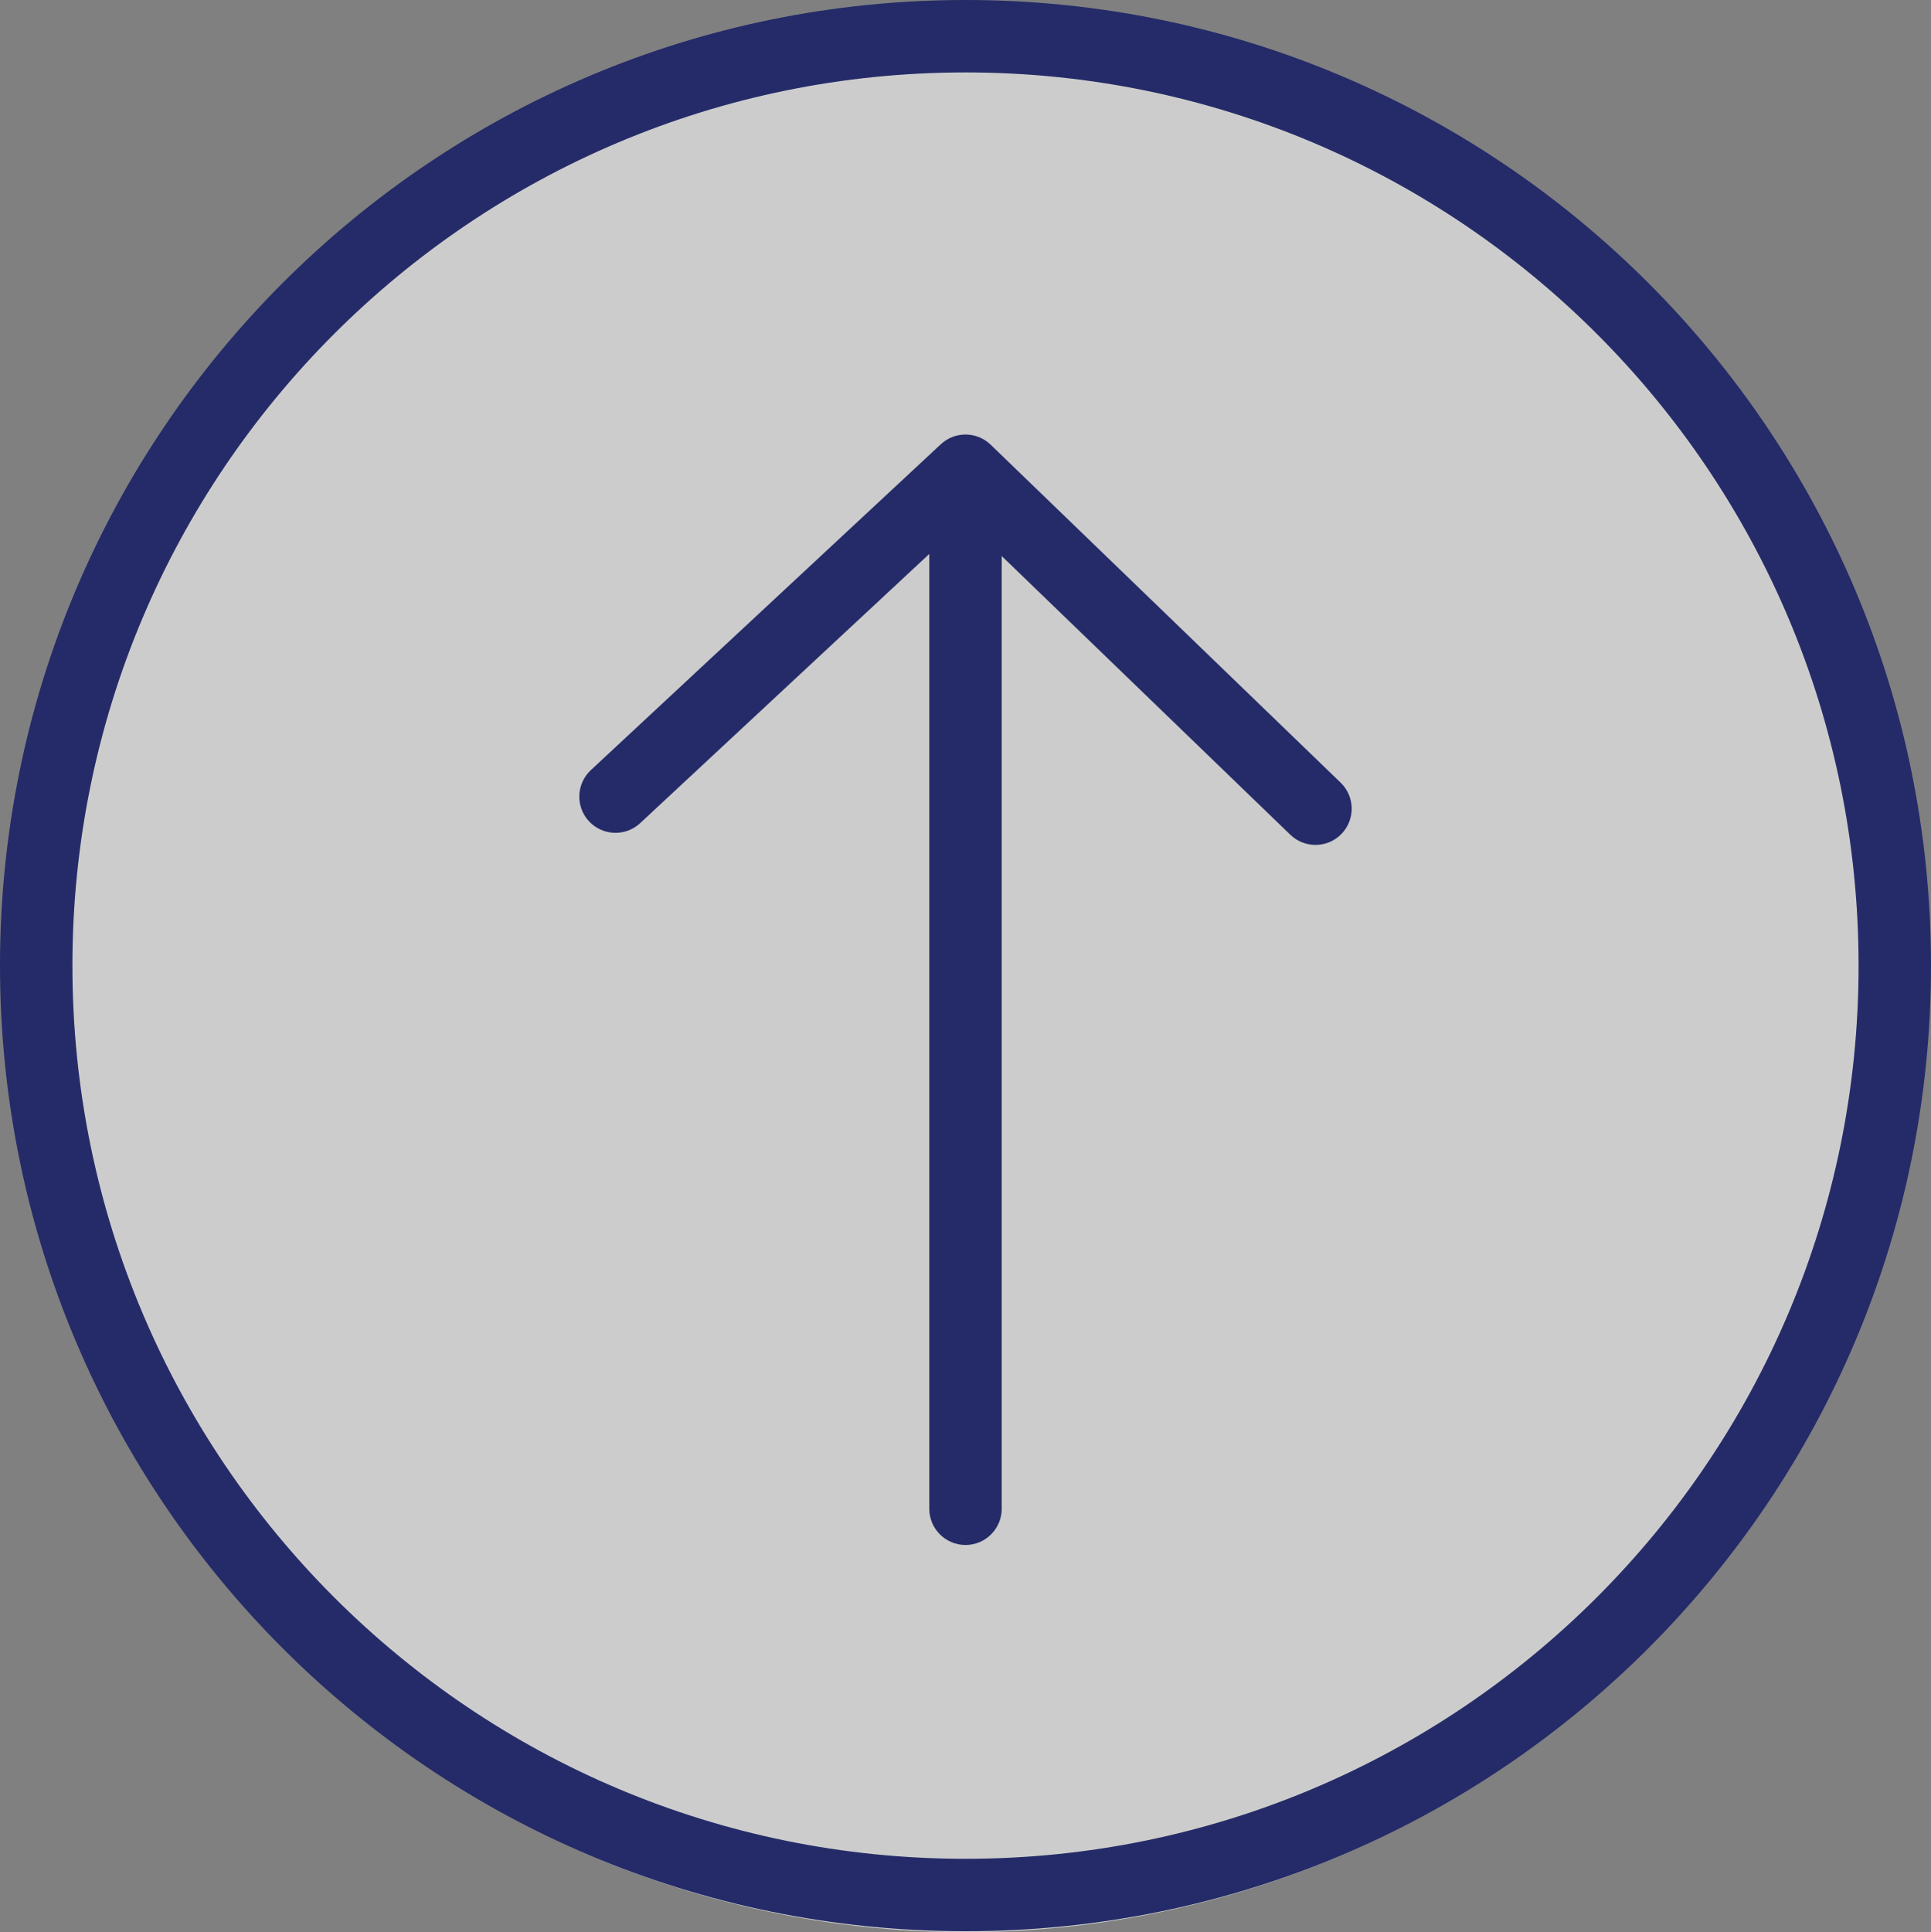
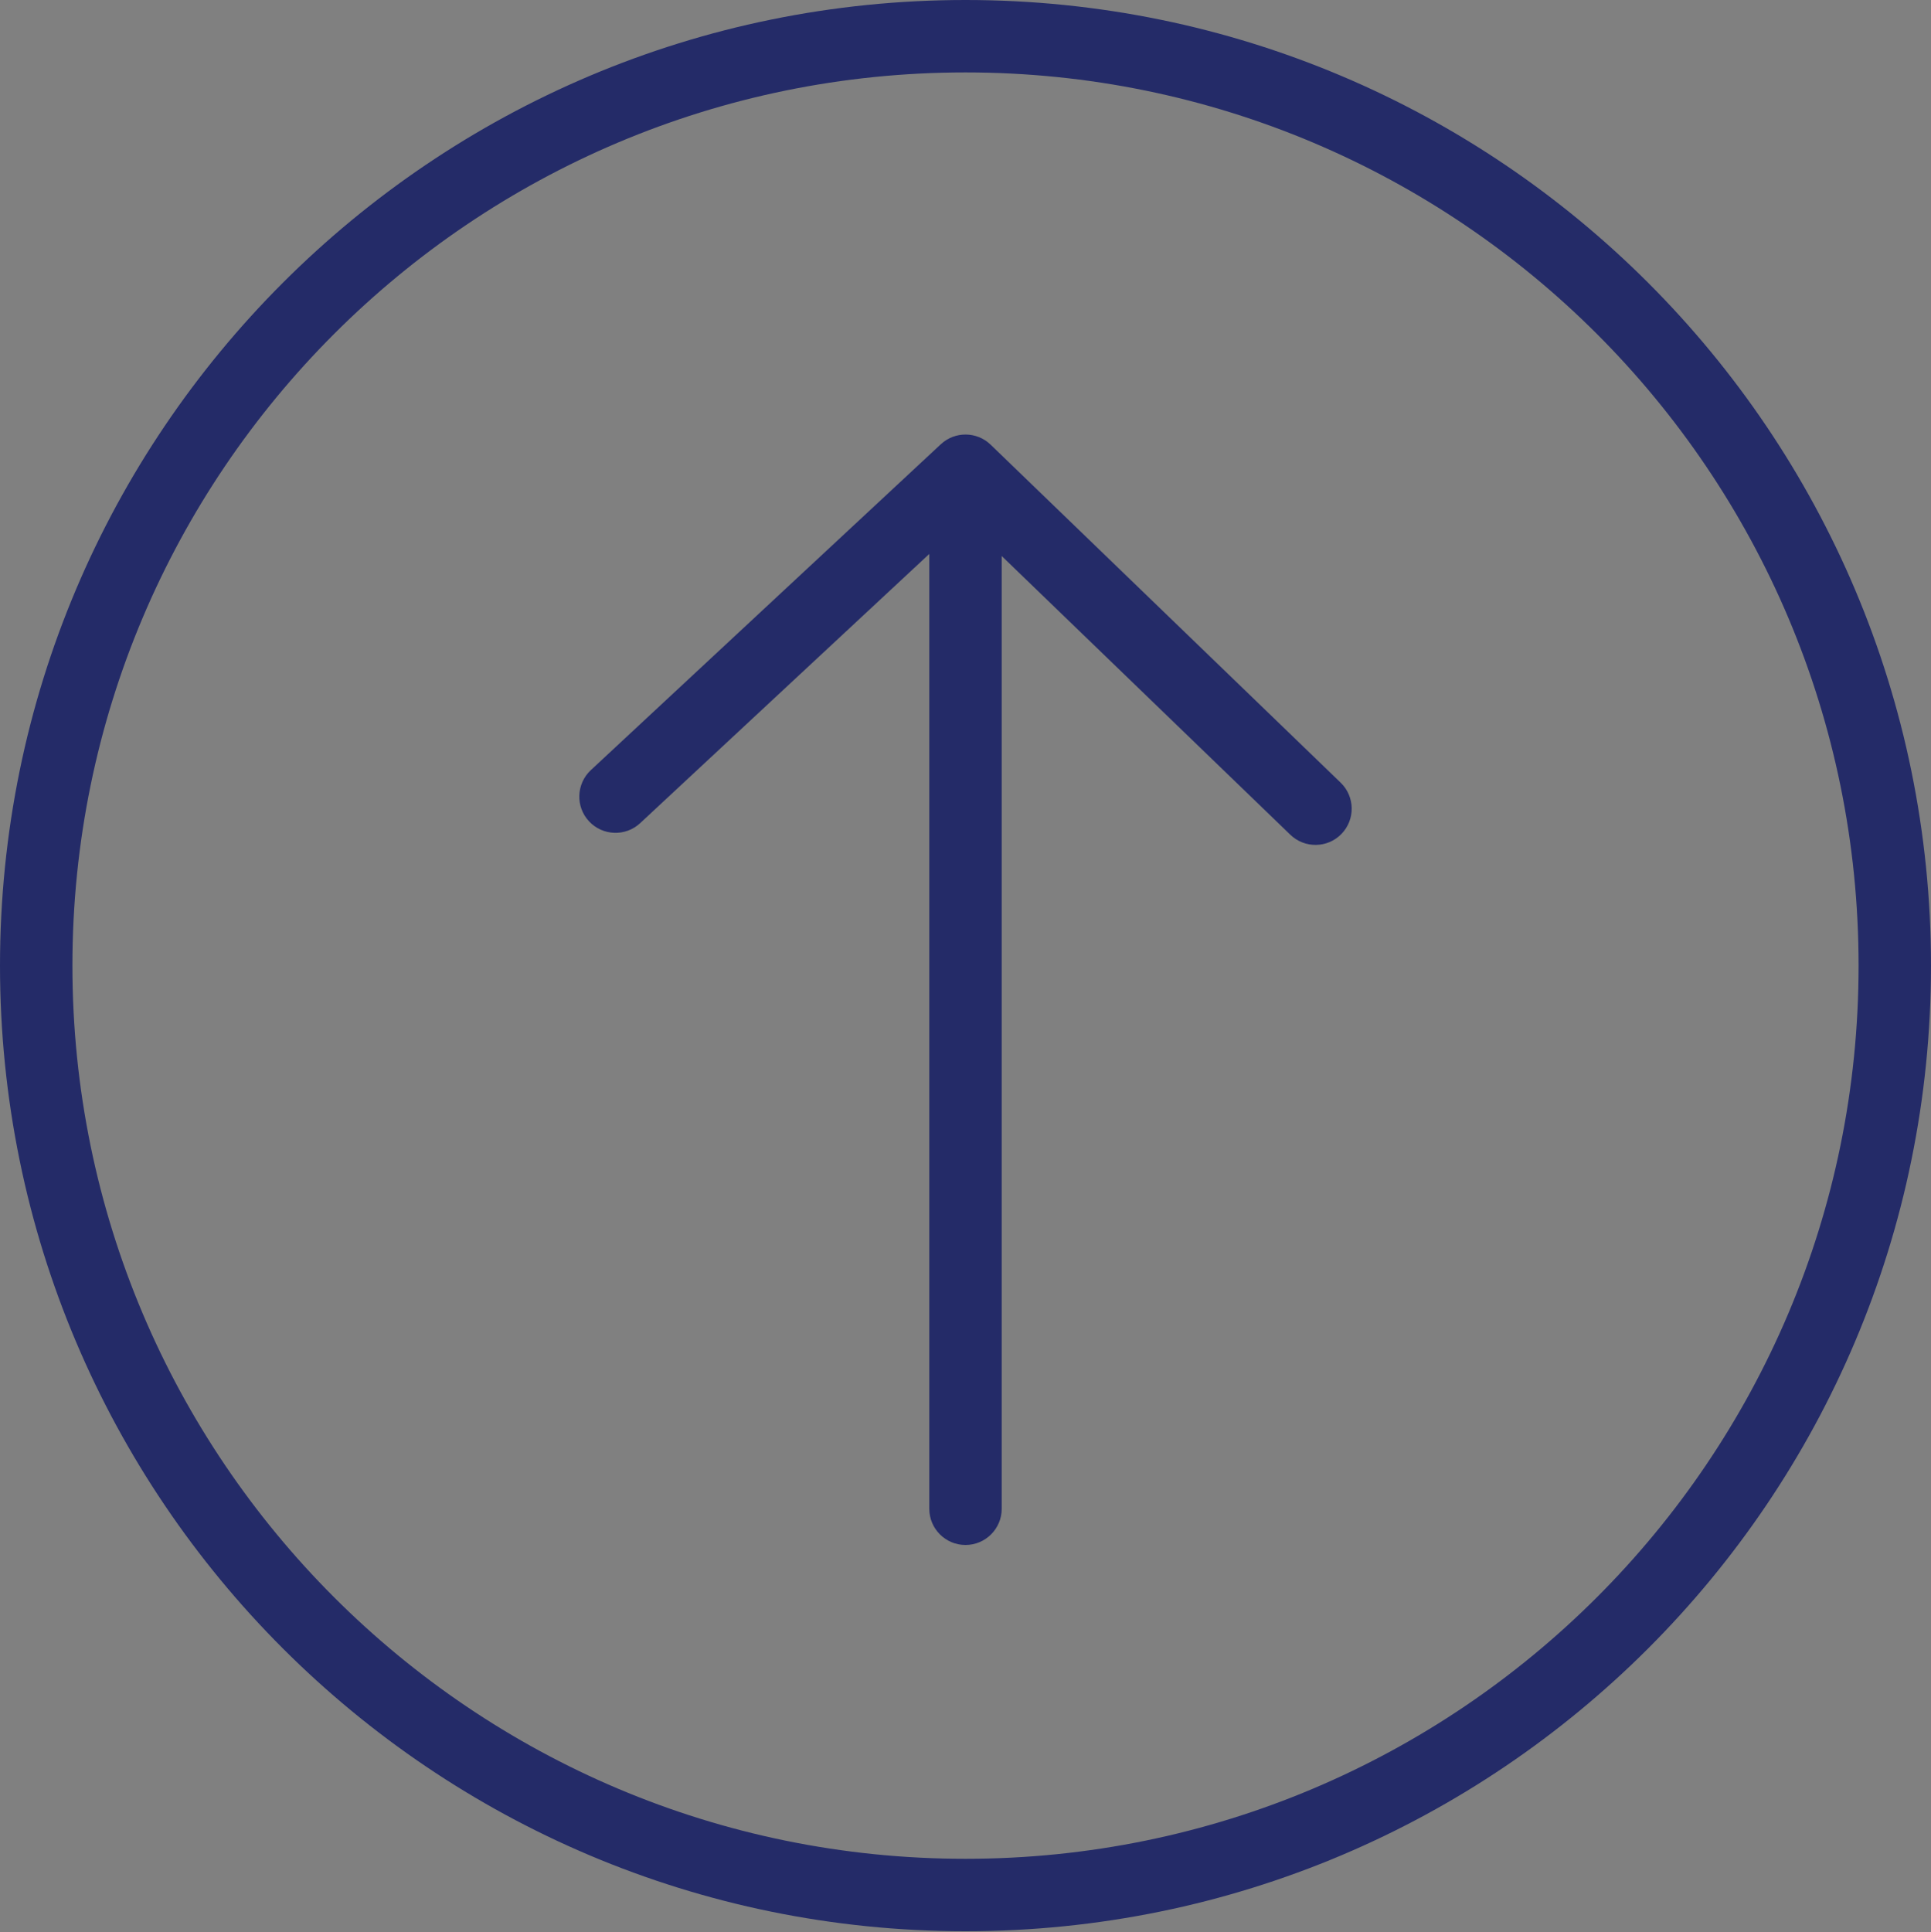
<svg xmlns="http://www.w3.org/2000/svg" version="1.1" id="レイヤー_1" x="0px" y="0px" viewBox="0 0 80 80.042" style="enable-background:new 0 0 80 80.042;" xml:space="preserve">
  <rect x="0" y="0" width="80" height="80.042" fill="#808080" stroke="none" />
  <style type="text/css">
	.st0{opacity:0.6;fill-rule:evenodd;clip-rule:evenodd;fill:#FFFFFF;}
	.st1{fill-rule:evenodd;clip-rule:evenodd;fill:#242B68;}
</style>
  <g>
-     <circle class="st0" cx="40" cy="40.44" r="39.602" />
    <g>
      <g>
        <path class="st1" d="M40,77C19.566,77,3,60.435,3,40S19.566,3,40,3s37,16.566,37,37S60.435,77,40,77z M0,40     C0,17.909,17.909,0,40,0s40,17.909,40,40S62.091,80,40,80S0,62.091,0,40z M41.042,18.421     c-0.574-0.554-1.48-0.562-2.064-0.019l-14.5,13.5     c-0.606,0.565-0.64,1.514-0.076,2.12s1.514,0.64,2.12,0.076L38.5,22.946V62.5     c0,0.828,0.672,1.5,1.5,1.5s1.5-0.672,1.5-1.5V23.033l11.958,11.546     c0.596,0.575,1.546,0.559,2.121-0.037s0.559-1.546-0.037-2.121L41.042,18.421z" />
      </g>
    </g>
  </g>
</svg>